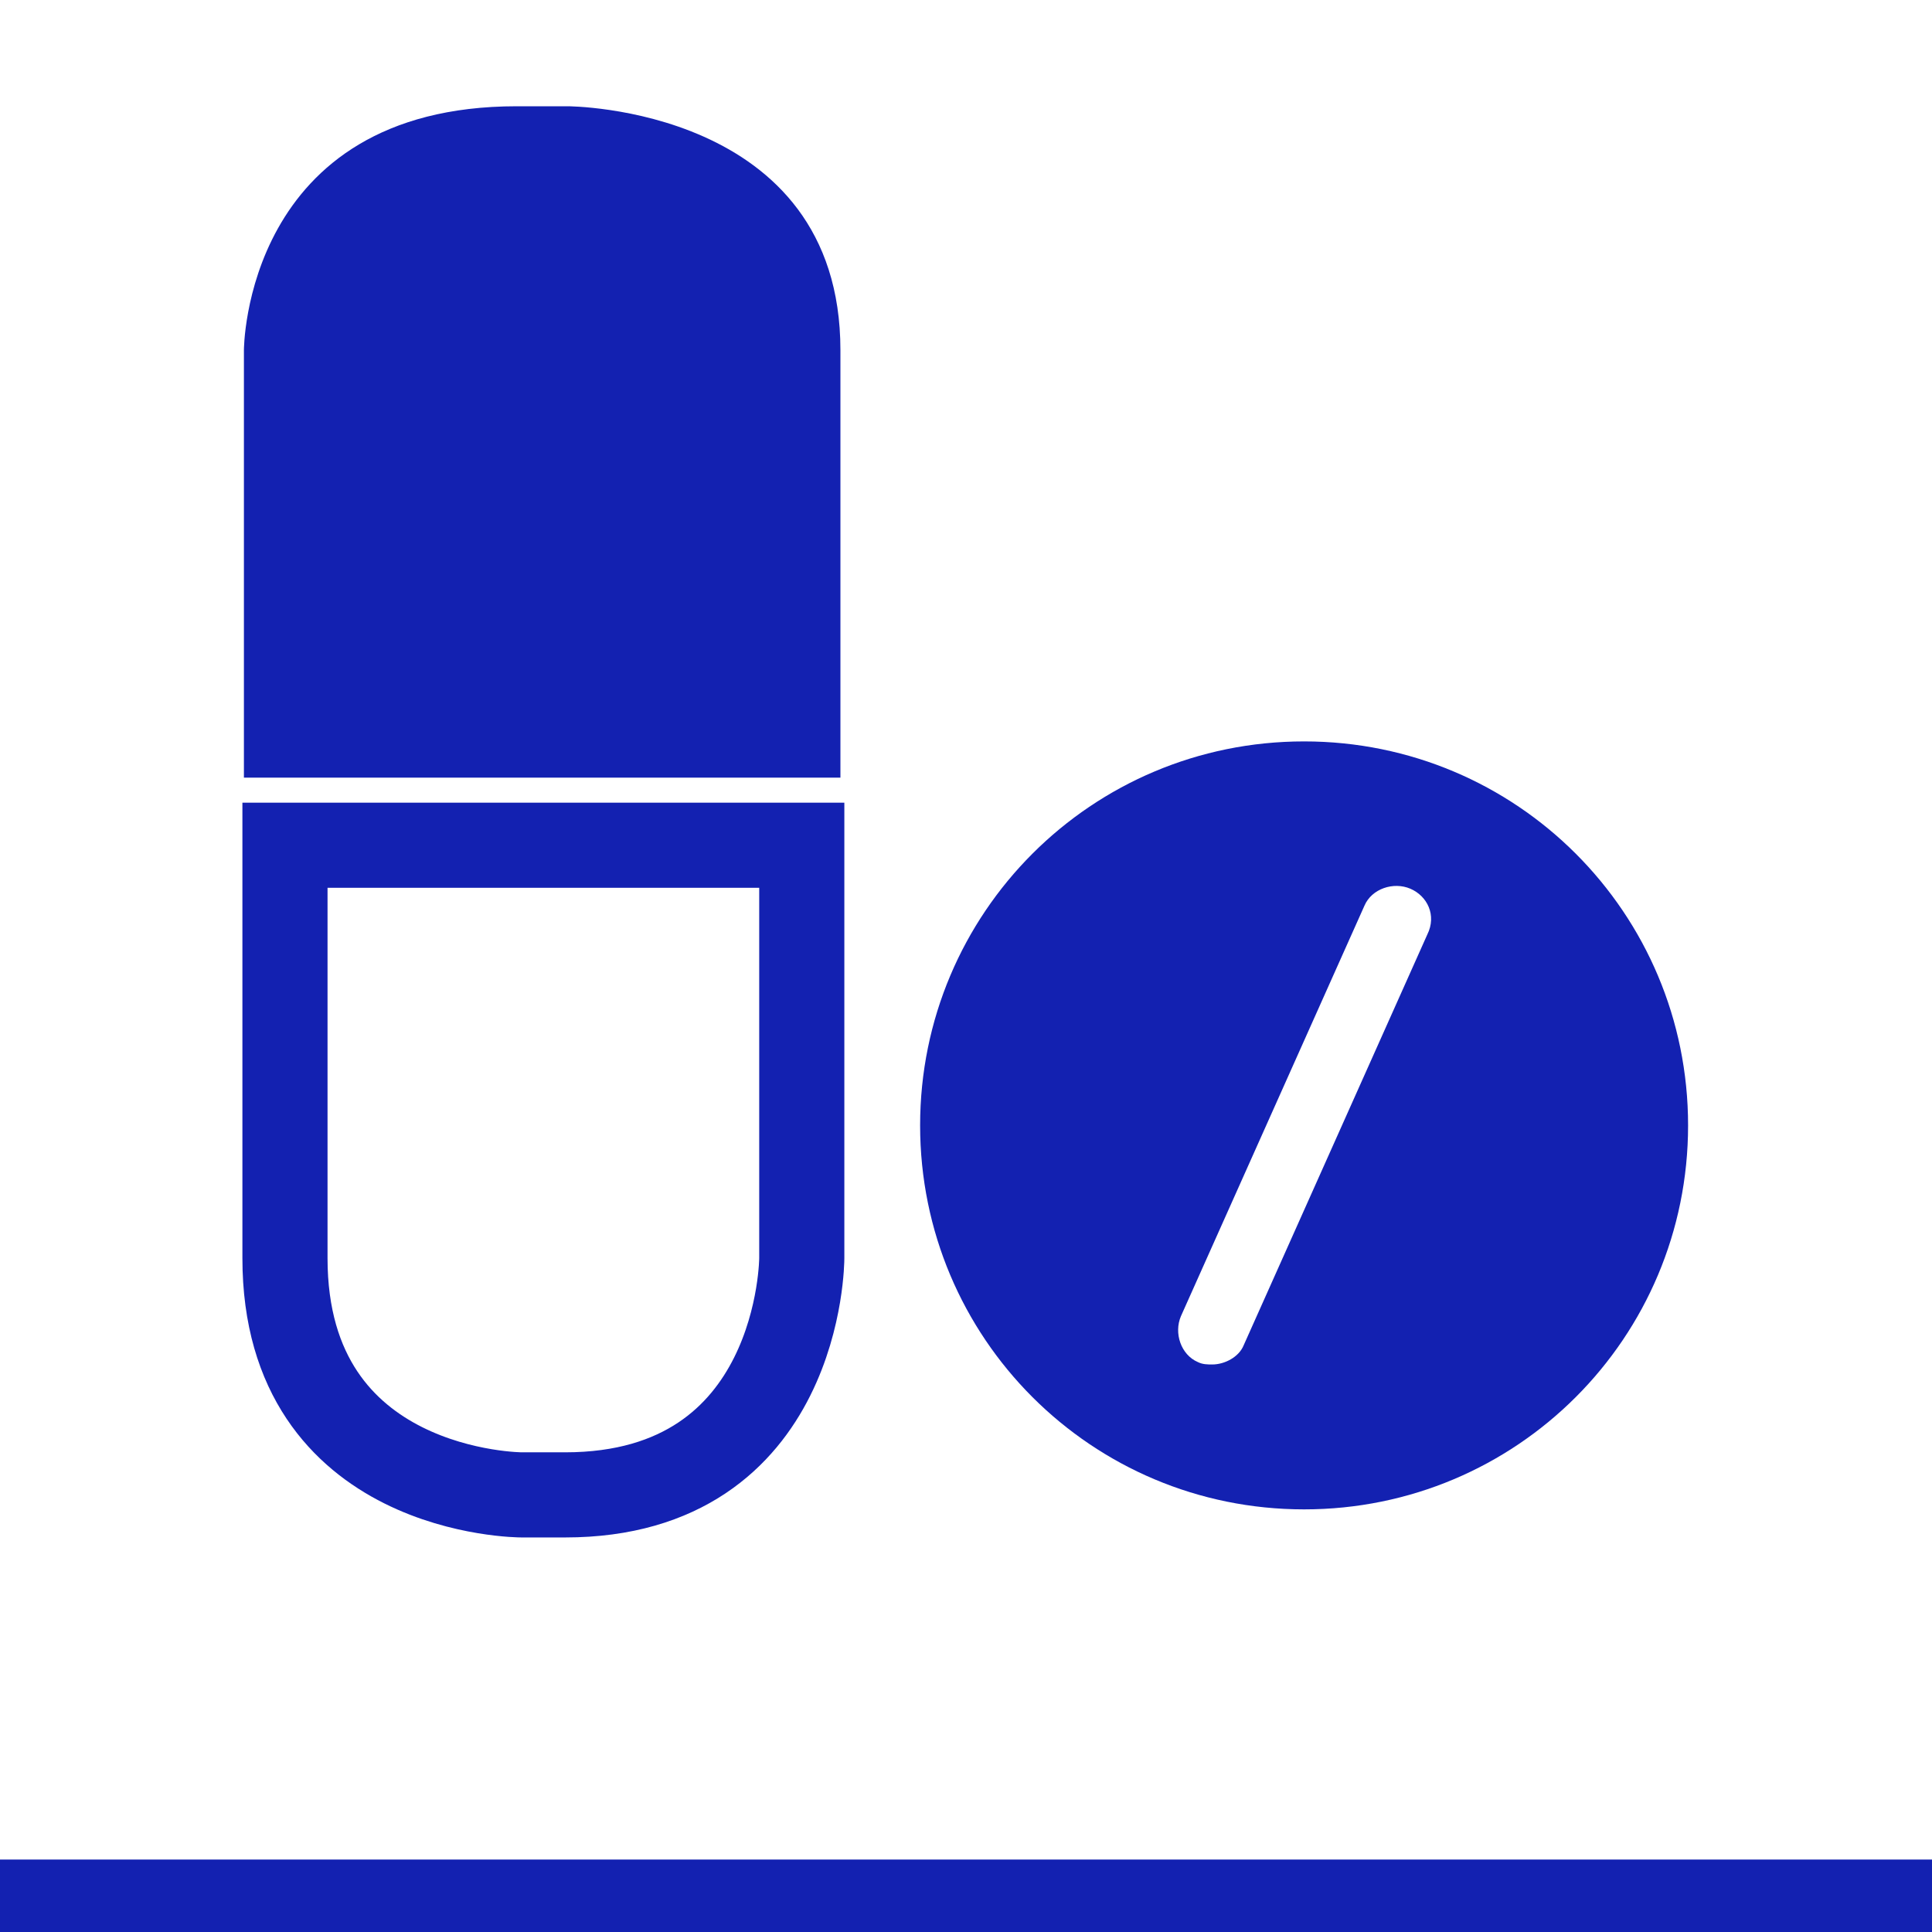
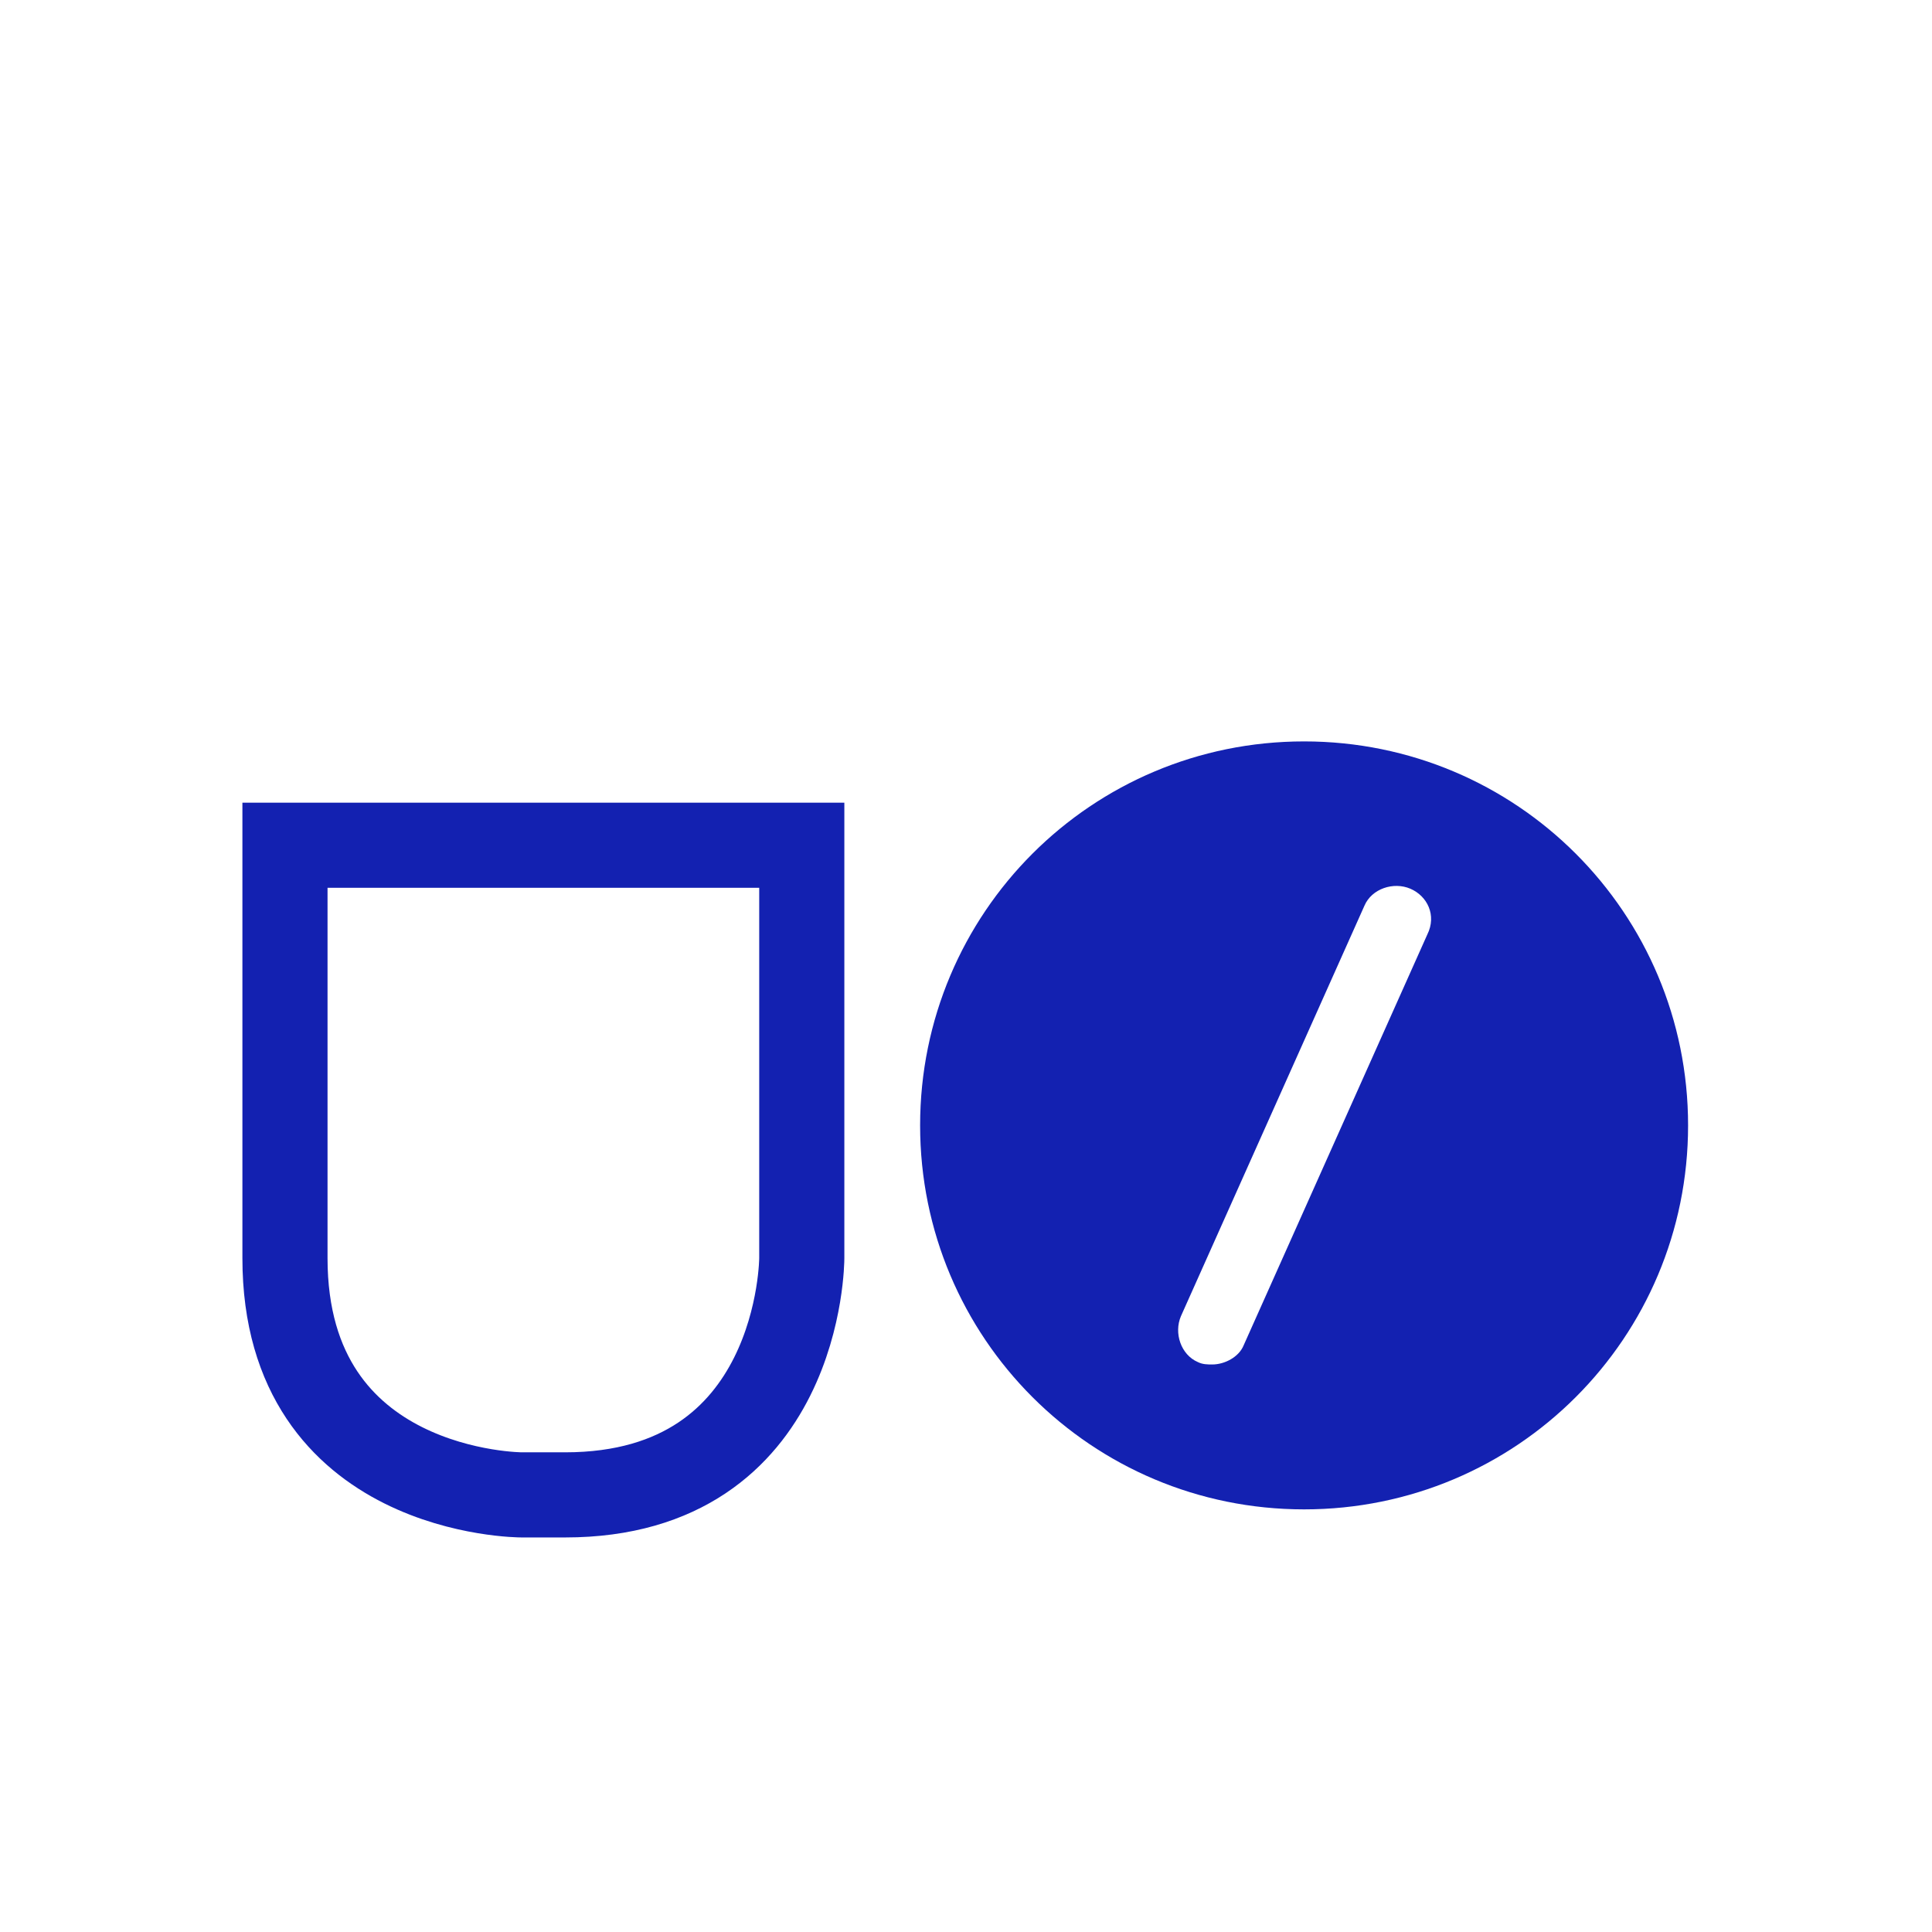
<svg xmlns="http://www.w3.org/2000/svg" id="Vrstva_1" x="0px" y="0px" viewBox="0 0 80 80" style="enable-background:new 0 0 80 80;" xml:space="preserve">
  <style type="text/css">	.st0{fill:none;stroke:#1321B1;stroke-width:3;}	.st1{fill:#1321B1;}	.st2{fill:none;stroke:#1321B1;stroke-width:3.525;}</style>
-   <line class="st0" x1="0" y1="78.5" x2="80" y2="78.5" />
  <path class="st1" d="M59.1,38.7l-7.6,17c-0.2,0.5-0.8,0.8-1.3,0.8c-0.2,0-0.4,0-0.6-0.1c-0.7-0.3-1-1.2-0.7-1.9l7.6-17 c0.3-0.7,1.2-1,1.9-0.7C59.1,37.1,59.5,37.9,59.1,38.7 M54,30.7c-8.8,0-15.9,7.1-15.9,15.9c0,8.8,7.1,15.9,15.9,15.9 s15.9-7.1,15.9-15.9C69.9,37.8,62.8,30.7,54,30.7" />
-   <path class="st1" d="M10.1,32.2V14.5c0,0,0-10.1,11.3-10.1h2.1c0,0,11.3,0,11.3,10.1v17.7H10.1z" />
  <path class="st2" d="M33.2,35v17.1c0,0,0,9.8-9.8,9.8h-1.8c0,0-9.8,0-9.8-9.8V35H33.2z" />
</svg>